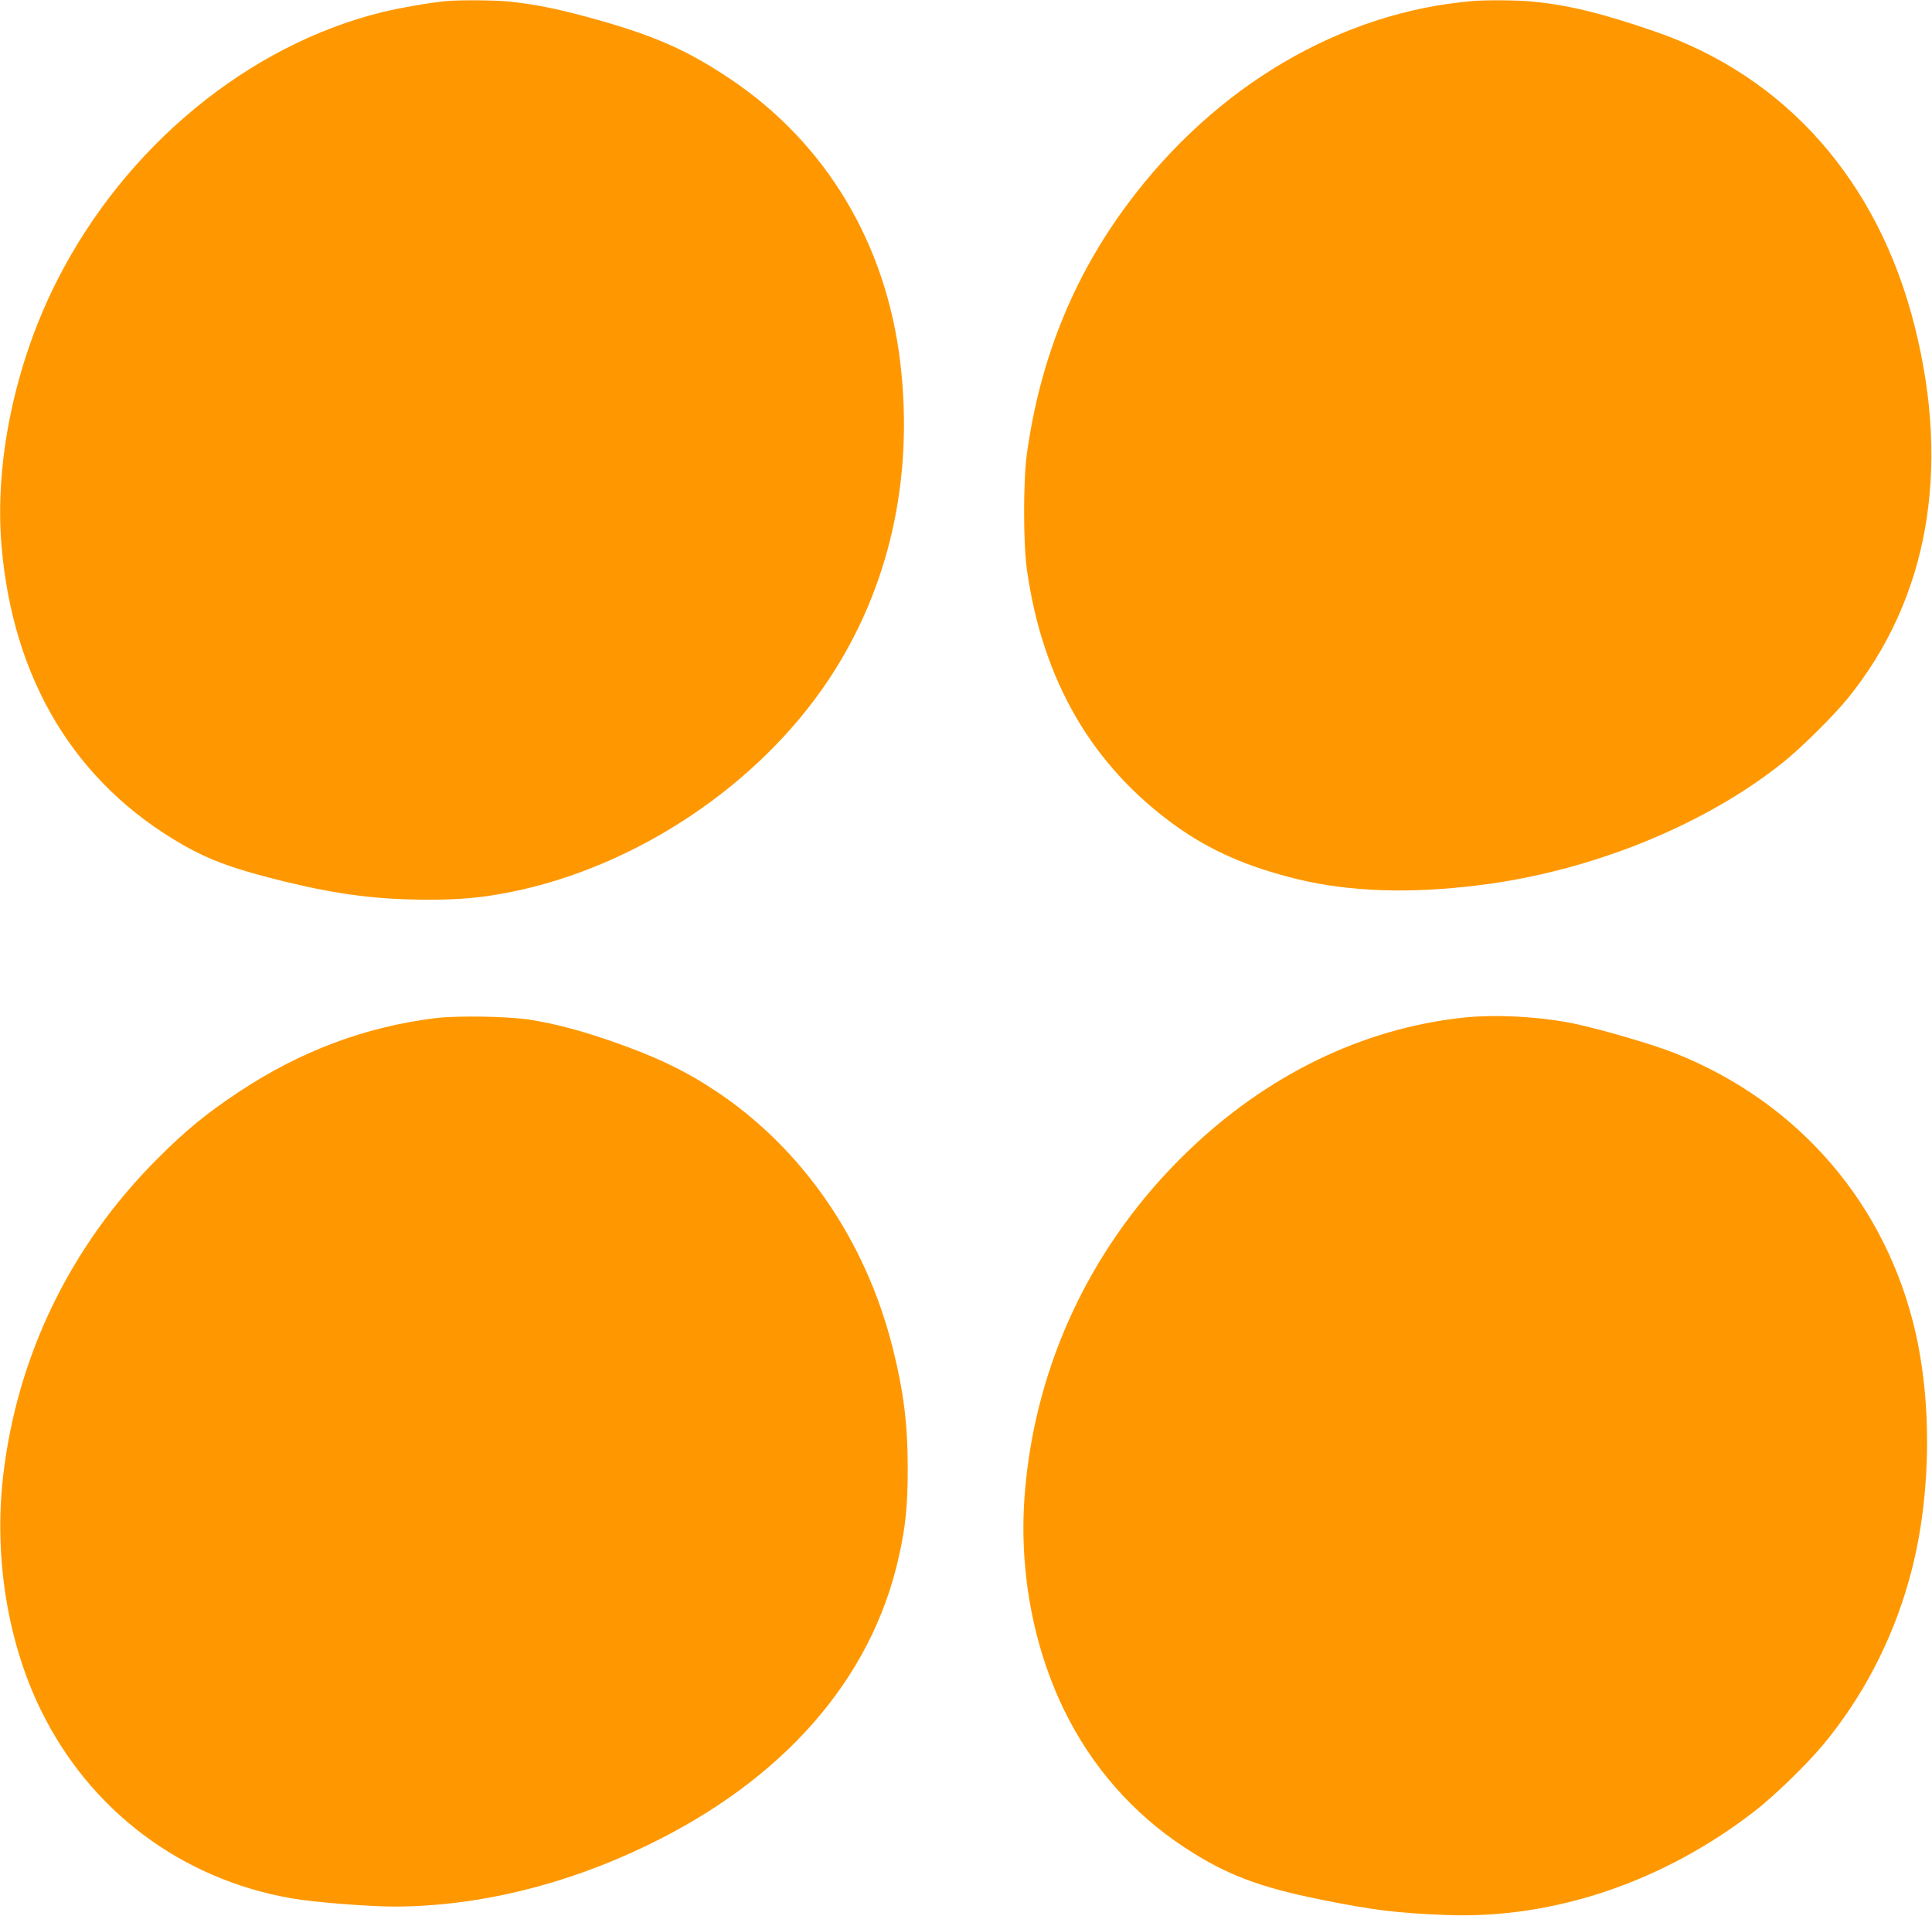
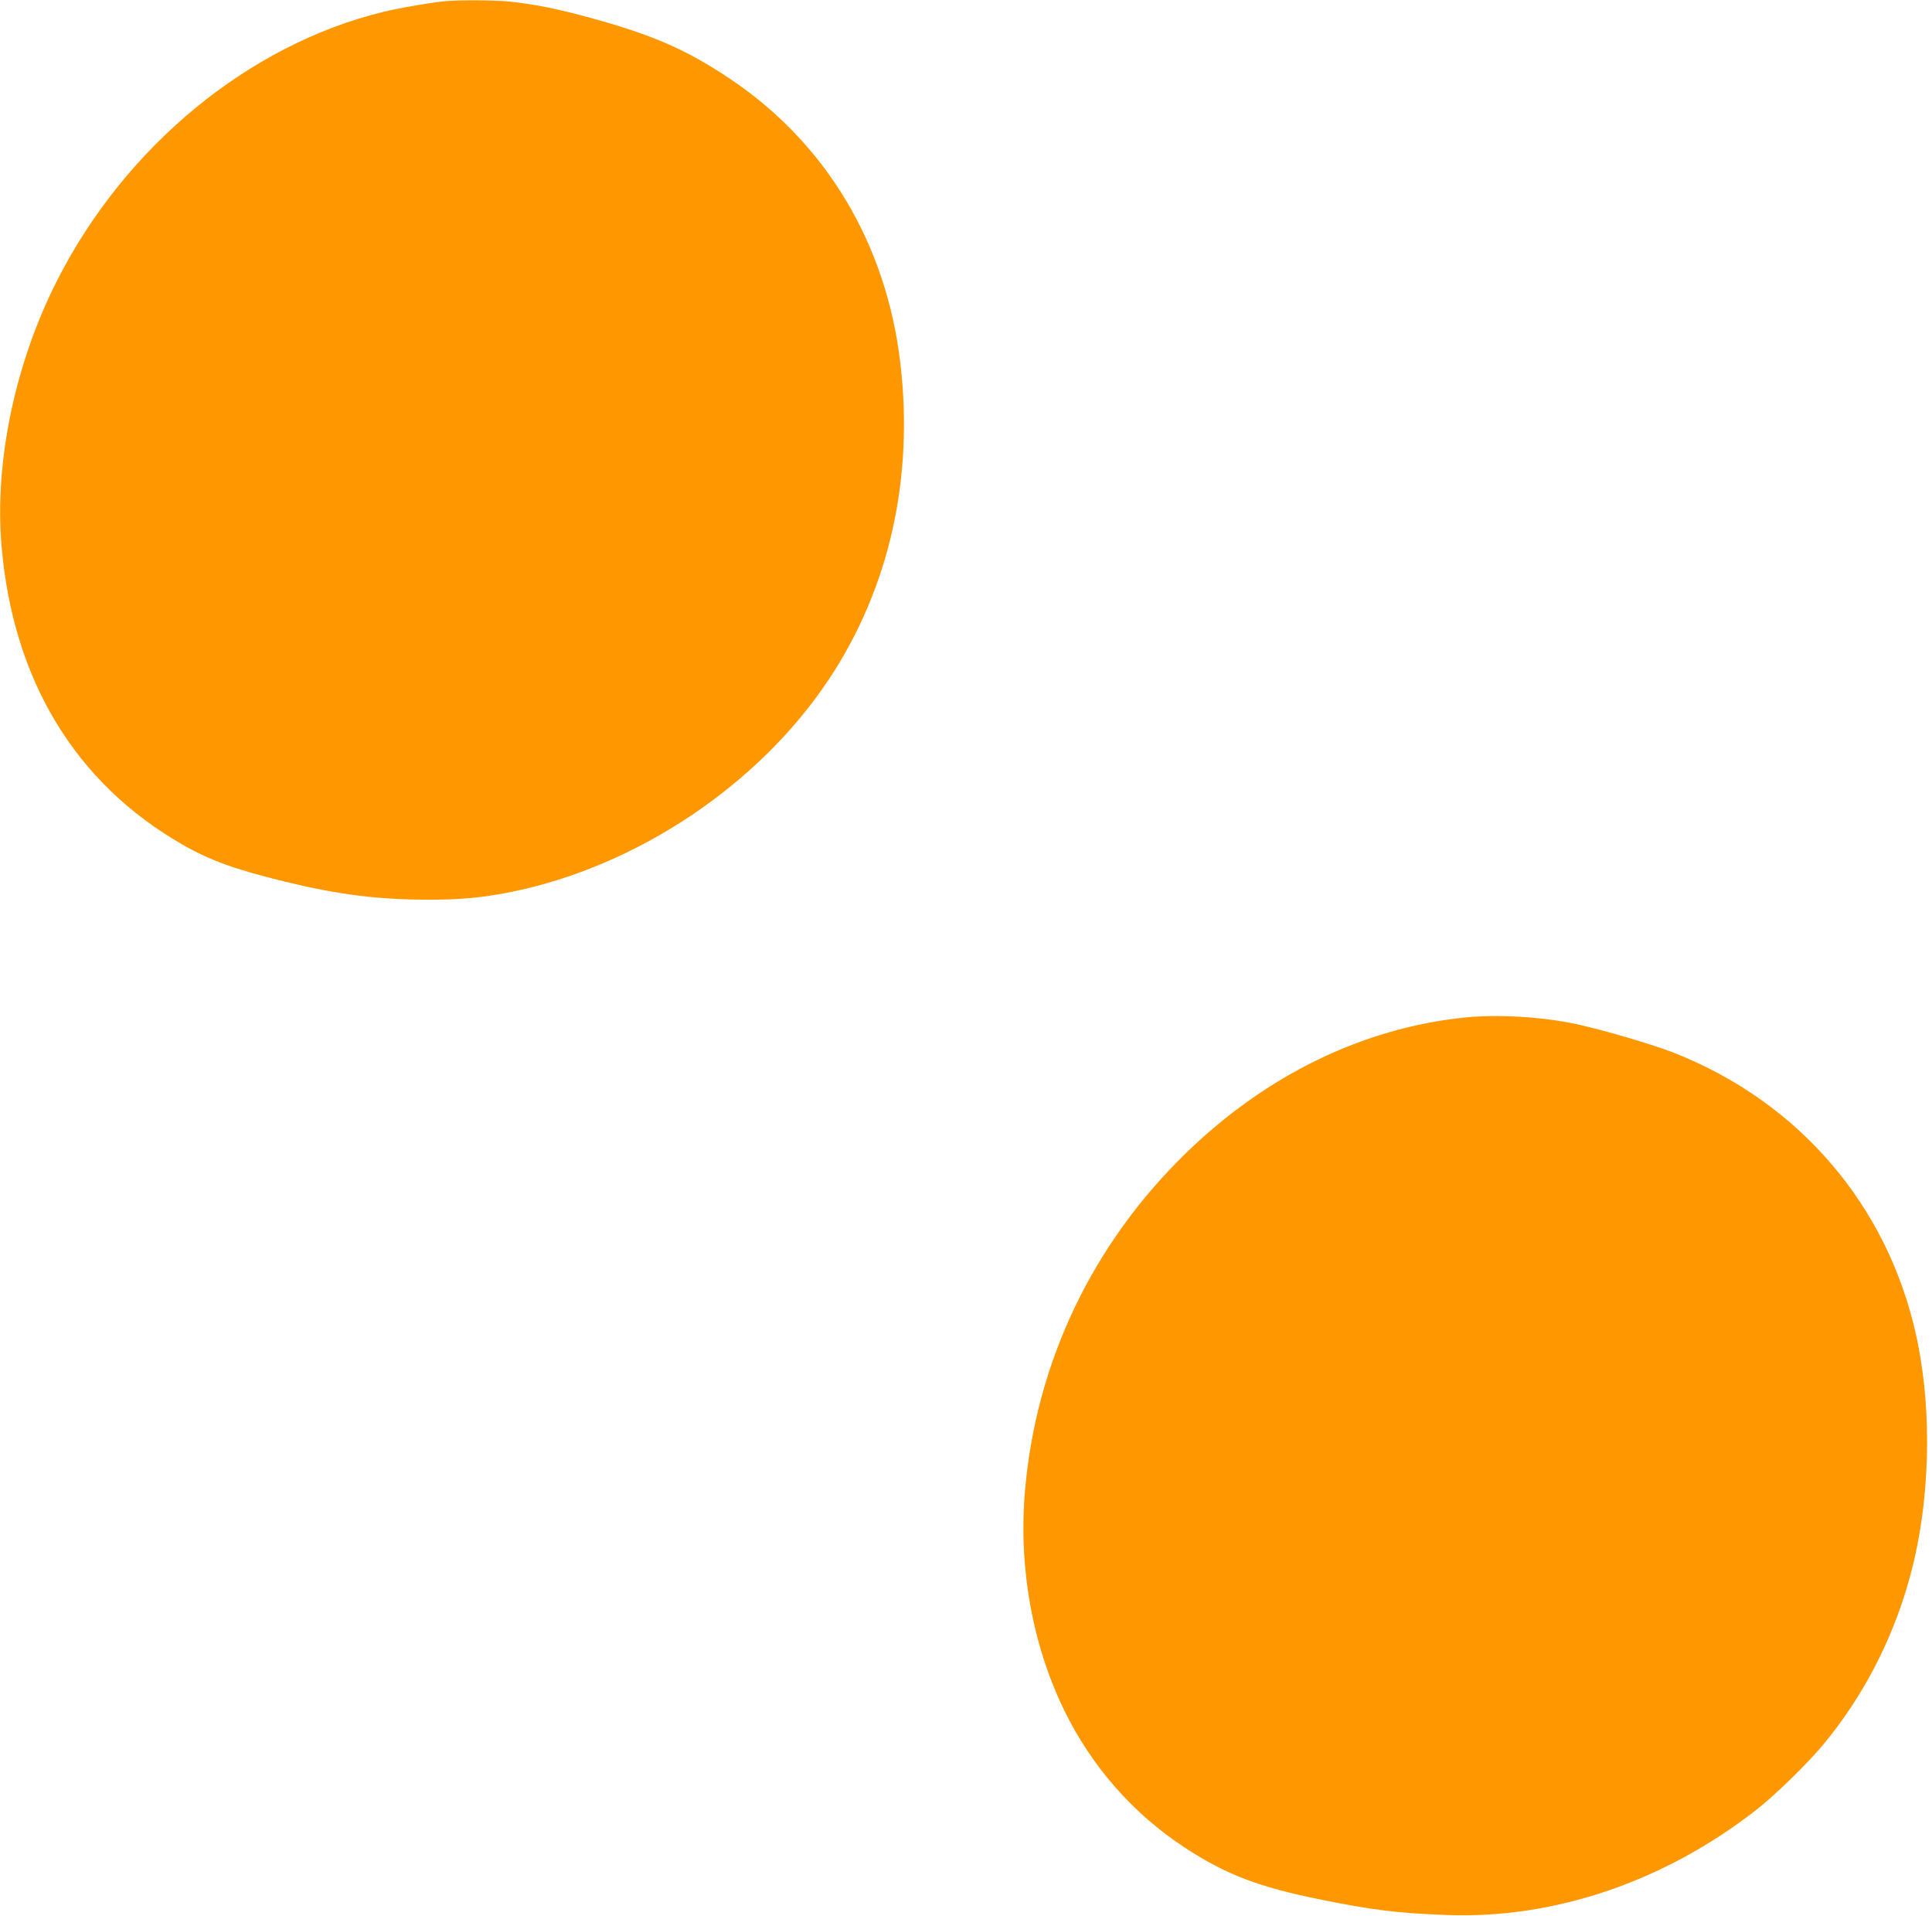
<svg xmlns="http://www.w3.org/2000/svg" version="1.0" width="1280pt" height="1269pt" viewBox="0 0 1280 1269" preserveAspectRatio="xMidYMid meet">
  <g transform="translate(0,1269) scale(0.1,-0.1)" fill="#ff9800" stroke="none">
-     <path d="M2960 12683 c-98 -8 -310 -45 -426 -73 -890 -219 -1704 -890 -2154 -1775 -280 -549 -417 -1204 -370 -1760 76 -891 488 -1571 1197 -1979 185 -106 348 -165 683 -247 359 -87 618 -119 956 -119 205 0 354 14 534 50 836 167 1648 710 2113 1412 398 601 562 1326 472 2093 -93 791 -493 1458 -1130 1884 -290 194 -513 291 -935 406 -221 60 -365 88 -529 105 -97 9 -312 11 -411 3z" />
-     <path d="M9755 12683 c-871 -74 -1699 -560 -2281 -1340 -362 -484 -585 -1035 -671 -1663 -24 -175 -24 -586 0 -760 103 -738 433 -1305 991 -1704 228 -163 477 -271 806 -351 347 -83 740 -96 1200 -39 736 91 1488 394 2010 811 121 96 338 311 433 428 530 655 683 1509 442 2465 -242 962 -854 1654 -1725 1953 -353 121 -566 173 -809 197 -96 9 -303 11 -396 3z" />
-     <path d="M2880 5945 c-466 -59 -892 -219 -1300 -490 -214 -142 -348 -252 -536 -440 -577 -576 -933 -1308 -1024 -2110 -60 -530 30 -1091 249 -1540 325 -667 931 -1123 1660 -1250 145 -26 513 -55 684 -55 548 1 1124 140 1670 403 908 437 1491 1104 1671 1910 46 203 60 344 60 587 0 295 -27 513 -100 802 -179 713 -599 1321 -1174 1702 -202 134 -390 224 -678 325 -216 75 -386 120 -552 146 -147 23 -483 28 -630 10z" />
+     <path d="M2960 12683 c-98 -8 -310 -45 -426 -73 -890 -219 -1704 -890 -2154 -1775 -280 -549 -417 -1204 -370 -1760 76 -891 488 -1571 1197 -1979 185 -106 348 -165 683 -247 359 -87 618 -119 956 -119 205 0 354 14 534 50 836 167 1648 710 2113 1412 398 601 562 1326 472 2093 -93 791 -493 1458 -1130 1884 -290 194 -513 291 -935 406 -221 60 -365 88 -529 105 -97 9 -312 11 -411 3" />
    <path d="M9698 5949 c-671 -71 -1308 -381 -1837 -894 -623 -604 -997 -1388 -1070 -2240 -44 -506 49 -1023 260 -1455 181 -372 456 -685 798 -909 274 -180 494 -263 907 -346 344 -69 495 -88 829 -101 708 -27 1437 219 2045 692 129 100 341 307 447 434 260 312 455 684 568 1083 144 502 162 1125 49 1636 -191 858 -774 1538 -1599 1865 -148 58 -461 150 -652 192 -229 49 -525 66 -745 43z" />
  </g>
</svg>